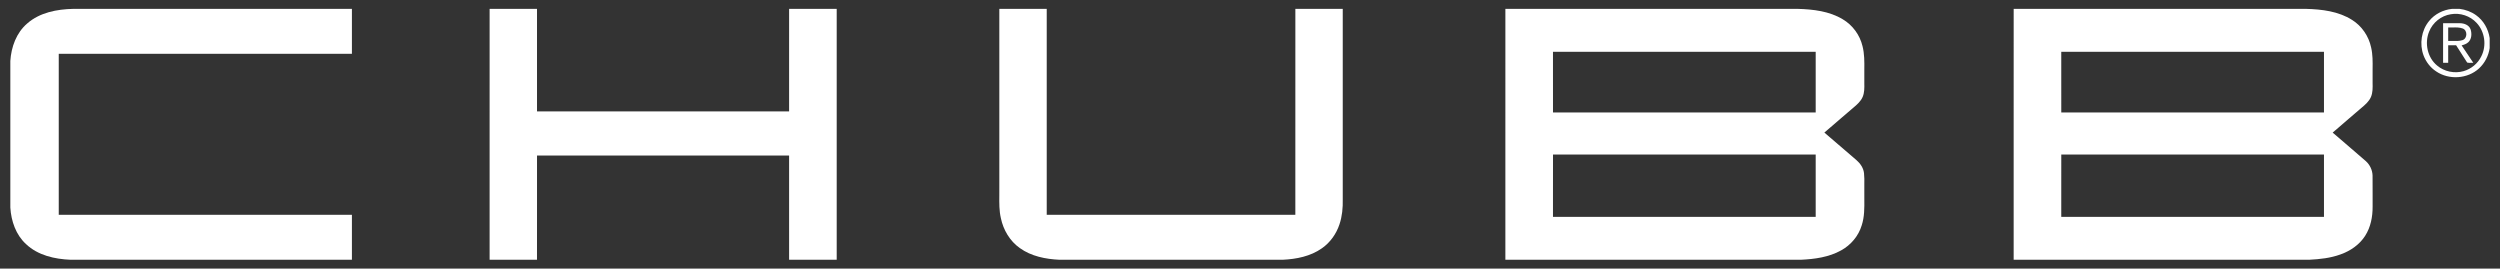
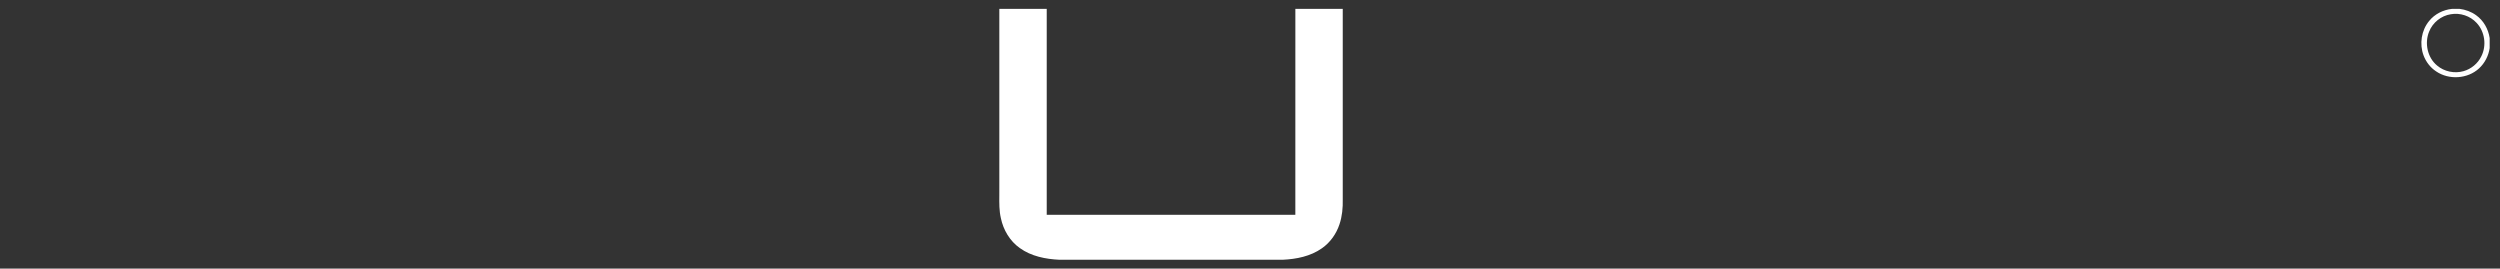
<svg xmlns="http://www.w3.org/2000/svg" width="242" height="26" viewBox="0 0 242 26" fill="none">
  <rect x="0" y="0" width="242" height="26" fill="#333333" stroke="none" />
-   <path d="M7.074 0.859H34.065L34.065 2.325C34.066 3.286 34.066 4.248 34.065 5.21C30.281 5.21 26.497 5.21 22.713 5.21C17.038 5.21 11.362 5.209 5.687 5.211V20.793C11.357 20.794 17.027 20.794 22.697 20.794H22.716C26.499 20.793 30.282 20.793 34.065 20.793C34.066 21.755 34.066 22.717 34.065 23.679L34.065 25.144H6.832C5.295 25.084 3.665 24.72 2.519 23.628C1.535 22.733 1.081 21.395 1 20.094V5.904C1.085 4.55 1.586 3.16 2.645 2.264C3.854 1.207 5.512 0.893 7.074 0.859Z" fill="white" />
-   <path d="M47.395 0.859H51.982C51.983 2.277 51.983 3.696 51.982 5.114C51.982 7.004 51.982 8.895 51.983 10.786C60.112 10.788 68.241 10.787 76.37 10.786H76.385C76.386 8.897 76.386 7.007 76.385 5.118V5.045C76.385 3.65 76.385 2.255 76.386 0.859H80.993V25.144H76.386C76.385 23.726 76.385 22.309 76.385 20.891V20.818C76.386 18.898 76.386 16.979 76.385 15.059C68.251 15.058 60.117 15.058 51.983 15.059C51.982 16.637 51.982 18.214 51.983 19.791V19.804C51.983 21.584 51.983 23.364 51.981 25.144H47.394C47.395 21.905 47.394 18.665 47.394 15.426C47.394 10.57 47.394 5.715 47.395 0.859Z" fill="white" />
  <path d="M101.323 0.859H96.735V18.188C96.74 18.441 96.737 18.695 96.734 18.949C96.727 19.674 96.719 20.401 96.883 21.112C97.119 22.258 97.756 23.335 98.721 24.014C99.829 24.811 101.215 25.083 102.554 25.144H124.167C125.491 25.082 126.862 24.813 127.963 24.032C128.766 23.473 129.358 22.637 129.663 21.71C129.923 20.934 129.998 20.109 129.978 19.295V0.859H125.391C125.389 4.656 125.389 8.453 125.39 12.25C125.39 15.097 125.39 17.945 125.389 20.793C117.368 20.793 109.345 20.794 101.323 20.793V0.859Z" fill="white" />
-   <path fill-rule="evenodd" clip-rule="evenodd" d="M145.721 0.859H174.033C175.522 0.901 177.078 1.081 178.379 1.866C179.331 2.43 180.031 3.384 180.289 4.459C180.484 5.211 180.475 5.984 180.466 6.756C180.463 7.033 180.46 7.31 180.466 7.586C180.461 7.742 180.463 7.9 180.466 8.059C180.474 8.508 180.482 8.961 180.306 9.381C180.115 9.825 179.745 10.138 179.382 10.443C179.314 10.501 179.246 10.558 179.18 10.616C178.87 10.883 178.559 11.148 178.248 11.414L178.246 11.416L178.245 11.417C177.695 11.887 177.144 12.358 176.599 12.833C177.042 13.215 177.487 13.595 177.931 13.976L177.934 13.978L177.935 13.979C178.522 14.482 179.109 14.984 179.693 15.489C180.073 15.816 180.382 16.255 180.437 16.765C180.477 17.13 180.472 17.498 180.466 17.866C180.464 18.076 180.461 18.286 180.466 18.495C180.461 18.751 180.464 19.009 180.467 19.267C180.475 20.125 180.484 20.99 180.214 21.813C179.904 22.842 179.165 23.719 178.225 24.234C177.039 24.897 175.661 25.083 174.325 25.144H145.72C145.72 21.903 145.72 18.662 145.72 15.421C145.72 10.567 145.719 5.713 145.721 0.859ZM150.328 5.013C150.328 5.573 150.328 6.133 150.328 6.694C150.327 8.091 150.327 9.489 150.33 10.886C153.963 10.885 157.596 10.886 161.229 10.886C166.072 10.886 170.915 10.886 175.759 10.885C175.759 8.928 175.759 6.971 175.759 5.013C167.282 5.012 158.805 5.012 150.328 5.013ZM150.328 18.973V18.983C150.328 19.652 150.329 20.322 150.328 20.99C158.805 20.991 167.282 20.992 175.759 20.99C175.759 18.98 175.759 16.97 175.759 14.96C169.402 14.959 163.046 14.959 156.69 14.959L150.331 14.96C150.326 16.297 150.327 17.635 150.328 18.973Z" fill="white" />
-   <path fill-rule="evenodd" clip-rule="evenodd" d="M223.235 0.859H194.924C194.921 6.063 194.922 11.267 194.922 16.471C194.922 19.362 194.923 22.253 194.922 25.144H223.528C224.554 25.093 225.591 24.983 226.56 24.628C227.515 24.293 228.397 23.687 228.947 22.826C229.483 21.992 229.676 20.983 229.669 20.002C229.667 19.584 229.668 19.166 229.669 18.748C229.67 18.165 229.671 17.582 229.664 17C229.651 16.468 229.411 15.959 229.019 15.603C228.356 15.019 227.685 14.446 227.013 13.873L227.011 13.871C226.608 13.527 226.204 13.182 225.803 12.836C226.336 12.369 226.875 11.908 227.414 11.448L227.416 11.447L227.418 11.444C227.738 11.171 228.058 10.897 228.377 10.622C228.445 10.563 228.515 10.504 228.585 10.445C228.948 10.139 229.32 9.825 229.511 9.379C229.687 8.952 229.678 8.493 229.668 8.036C229.665 7.859 229.661 7.682 229.668 7.507C229.662 7.235 229.665 6.962 229.668 6.689C229.677 5.984 229.686 5.278 229.524 4.588C229.293 3.501 228.622 2.514 227.677 1.926C226.36 1.09 224.76 0.901 223.235 0.859ZM199.53 6.69C199.531 6.131 199.531 5.572 199.531 5.013C208.008 5.012 216.484 5.012 224.961 5.013C224.962 6.97 224.962 8.928 224.961 10.885C220.118 10.886 215.274 10.886 210.431 10.886C206.798 10.886 203.165 10.885 199.532 10.886C199.529 9.487 199.53 8.089 199.53 6.69ZM199.53 19.217C199.529 17.798 199.528 16.378 199.532 14.96C203.164 14.96 206.797 14.96 210.429 14.96C215.273 14.96 220.117 14.959 224.961 14.96C224.962 16.97 224.962 18.98 224.961 20.99C216.484 20.991 208.008 20.992 199.531 20.99C199.531 20.399 199.53 19.808 199.53 19.217Z" fill="white" />
-   <path fill-rule="evenodd" clip-rule="evenodd" d="M237.131 2.243C236.918 2.244 236.705 2.245 236.492 2.244C236.491 3.203 236.491 4.162 236.491 5.121C236.491 5.44 236.491 5.76 236.491 6.08C236.654 6.08 236.818 6.08 236.985 6.079C236.985 5.89 236.985 5.702 236.985 5.513C236.985 5.135 236.985 4.758 236.985 4.381C237.188 4.379 237.391 4.379 237.596 4.379L237.75 4.379C237.933 4.656 238.109 4.937 238.286 5.218C238.462 5.499 238.639 5.779 238.821 6.056C238.938 6.093 239.067 6.087 239.196 6.081C239.269 6.078 239.343 6.074 239.414 6.078C239.288 5.89 239.161 5.702 239.035 5.513C238.784 5.14 238.534 4.767 238.284 4.394C238.512 4.333 238.749 4.256 238.927 4.091C239.264 3.784 239.282 3.261 239.157 2.852C239.017 2.434 238.554 2.257 238.148 2.247C237.809 2.241 237.47 2.242 237.131 2.243ZM236.985 3.473C236.985 3.202 236.985 2.931 236.986 2.66C237.129 2.667 237.273 2.663 237.419 2.659C237.748 2.651 238.079 2.642 238.39 2.758C238.867 2.929 238.855 3.716 238.378 3.882C238.067 3.982 237.739 3.973 237.413 3.964C237.269 3.96 237.126 3.956 236.985 3.961C236.985 3.798 236.985 3.636 236.985 3.473Z" fill="white" />
  <path fill-rule="evenodd" clip-rule="evenodd" d="M237.351 0.859H238.085C238.655 0.929 239.213 1.129 239.681 1.469C240.405 1.98 240.871 2.812 241 3.684V4.656C240.891 5.404 240.525 6.113 239.968 6.625C238.861 7.644 237.052 7.756 235.816 6.909C235.256 6.542 234.833 5.985 234.599 5.362C234.19 4.261 234.383 2.95 235.133 2.039C235.671 1.363 236.497 0.949 237.351 0.859ZM237.237 1.379C236.307 1.521 235.48 2.185 235.138 3.062C234.681 4.171 234.972 5.569 235.909 6.342C236.603 6.933 237.591 7.137 238.467 6.89C239.213 6.679 239.863 6.143 240.197 5.44C240.718 4.404 240.533 3.053 239.73 2.21C239.109 1.537 238.136 1.217 237.237 1.379Z" fill="white" />
</svg>